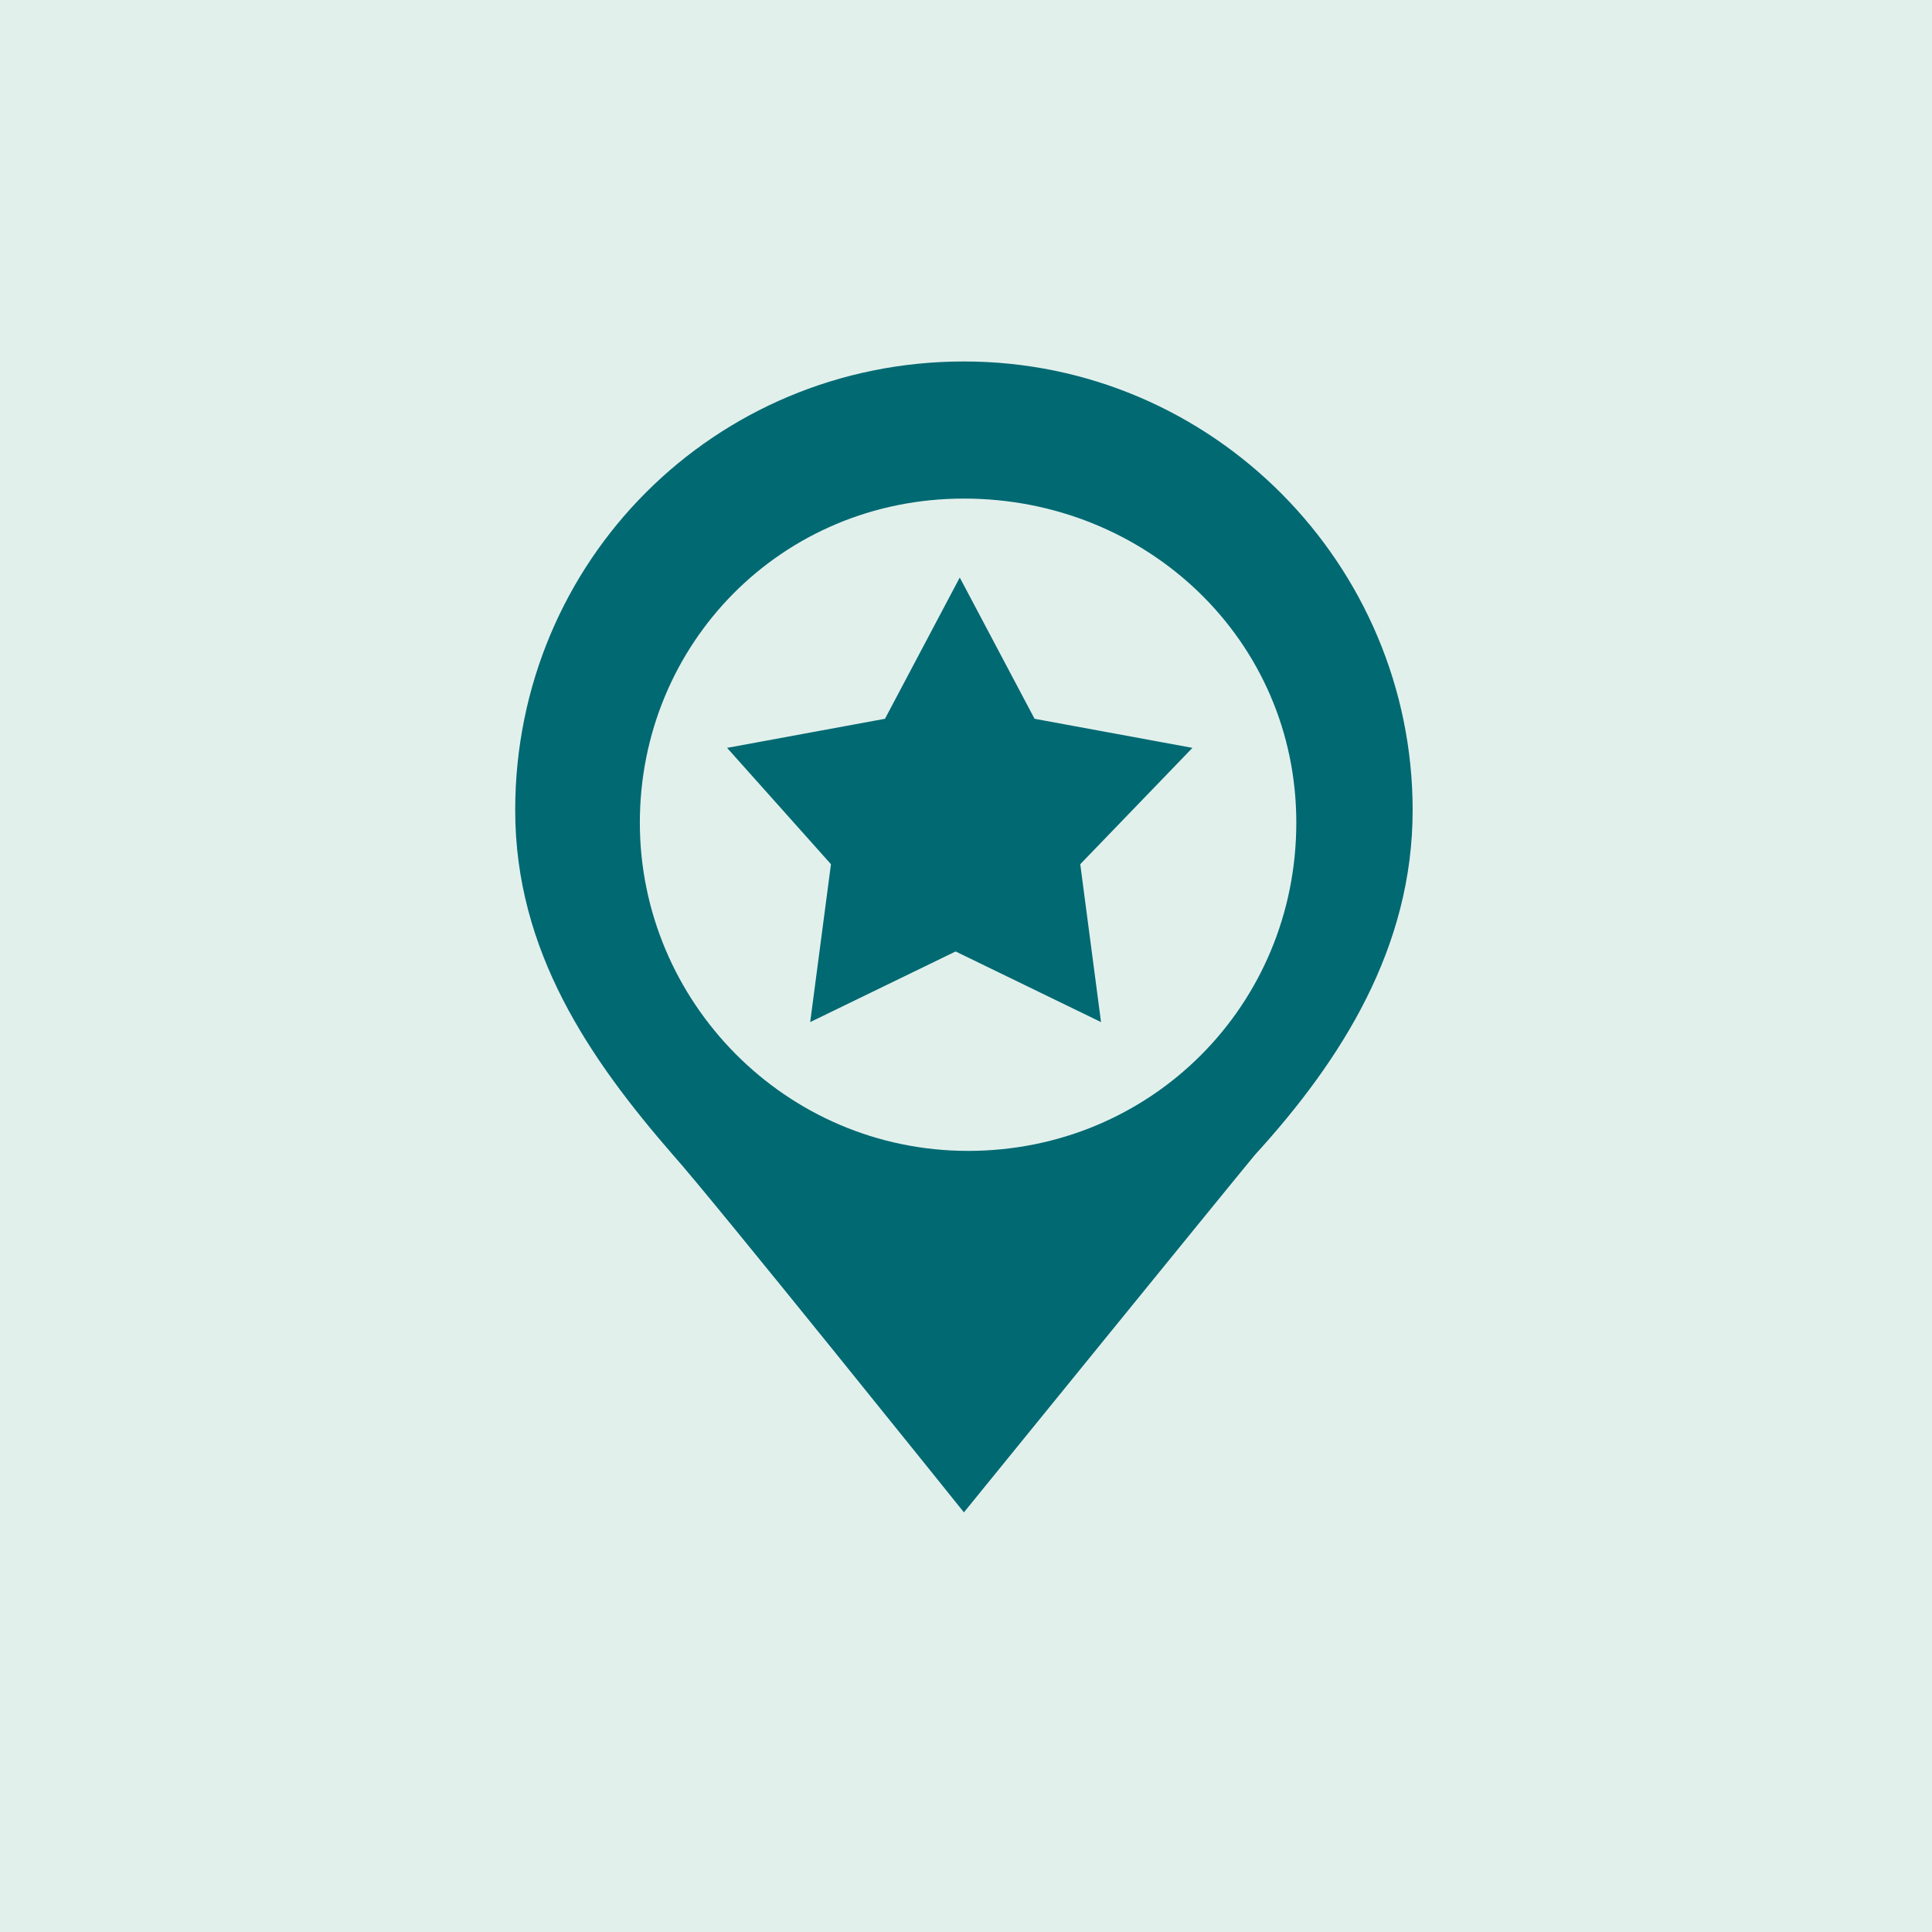
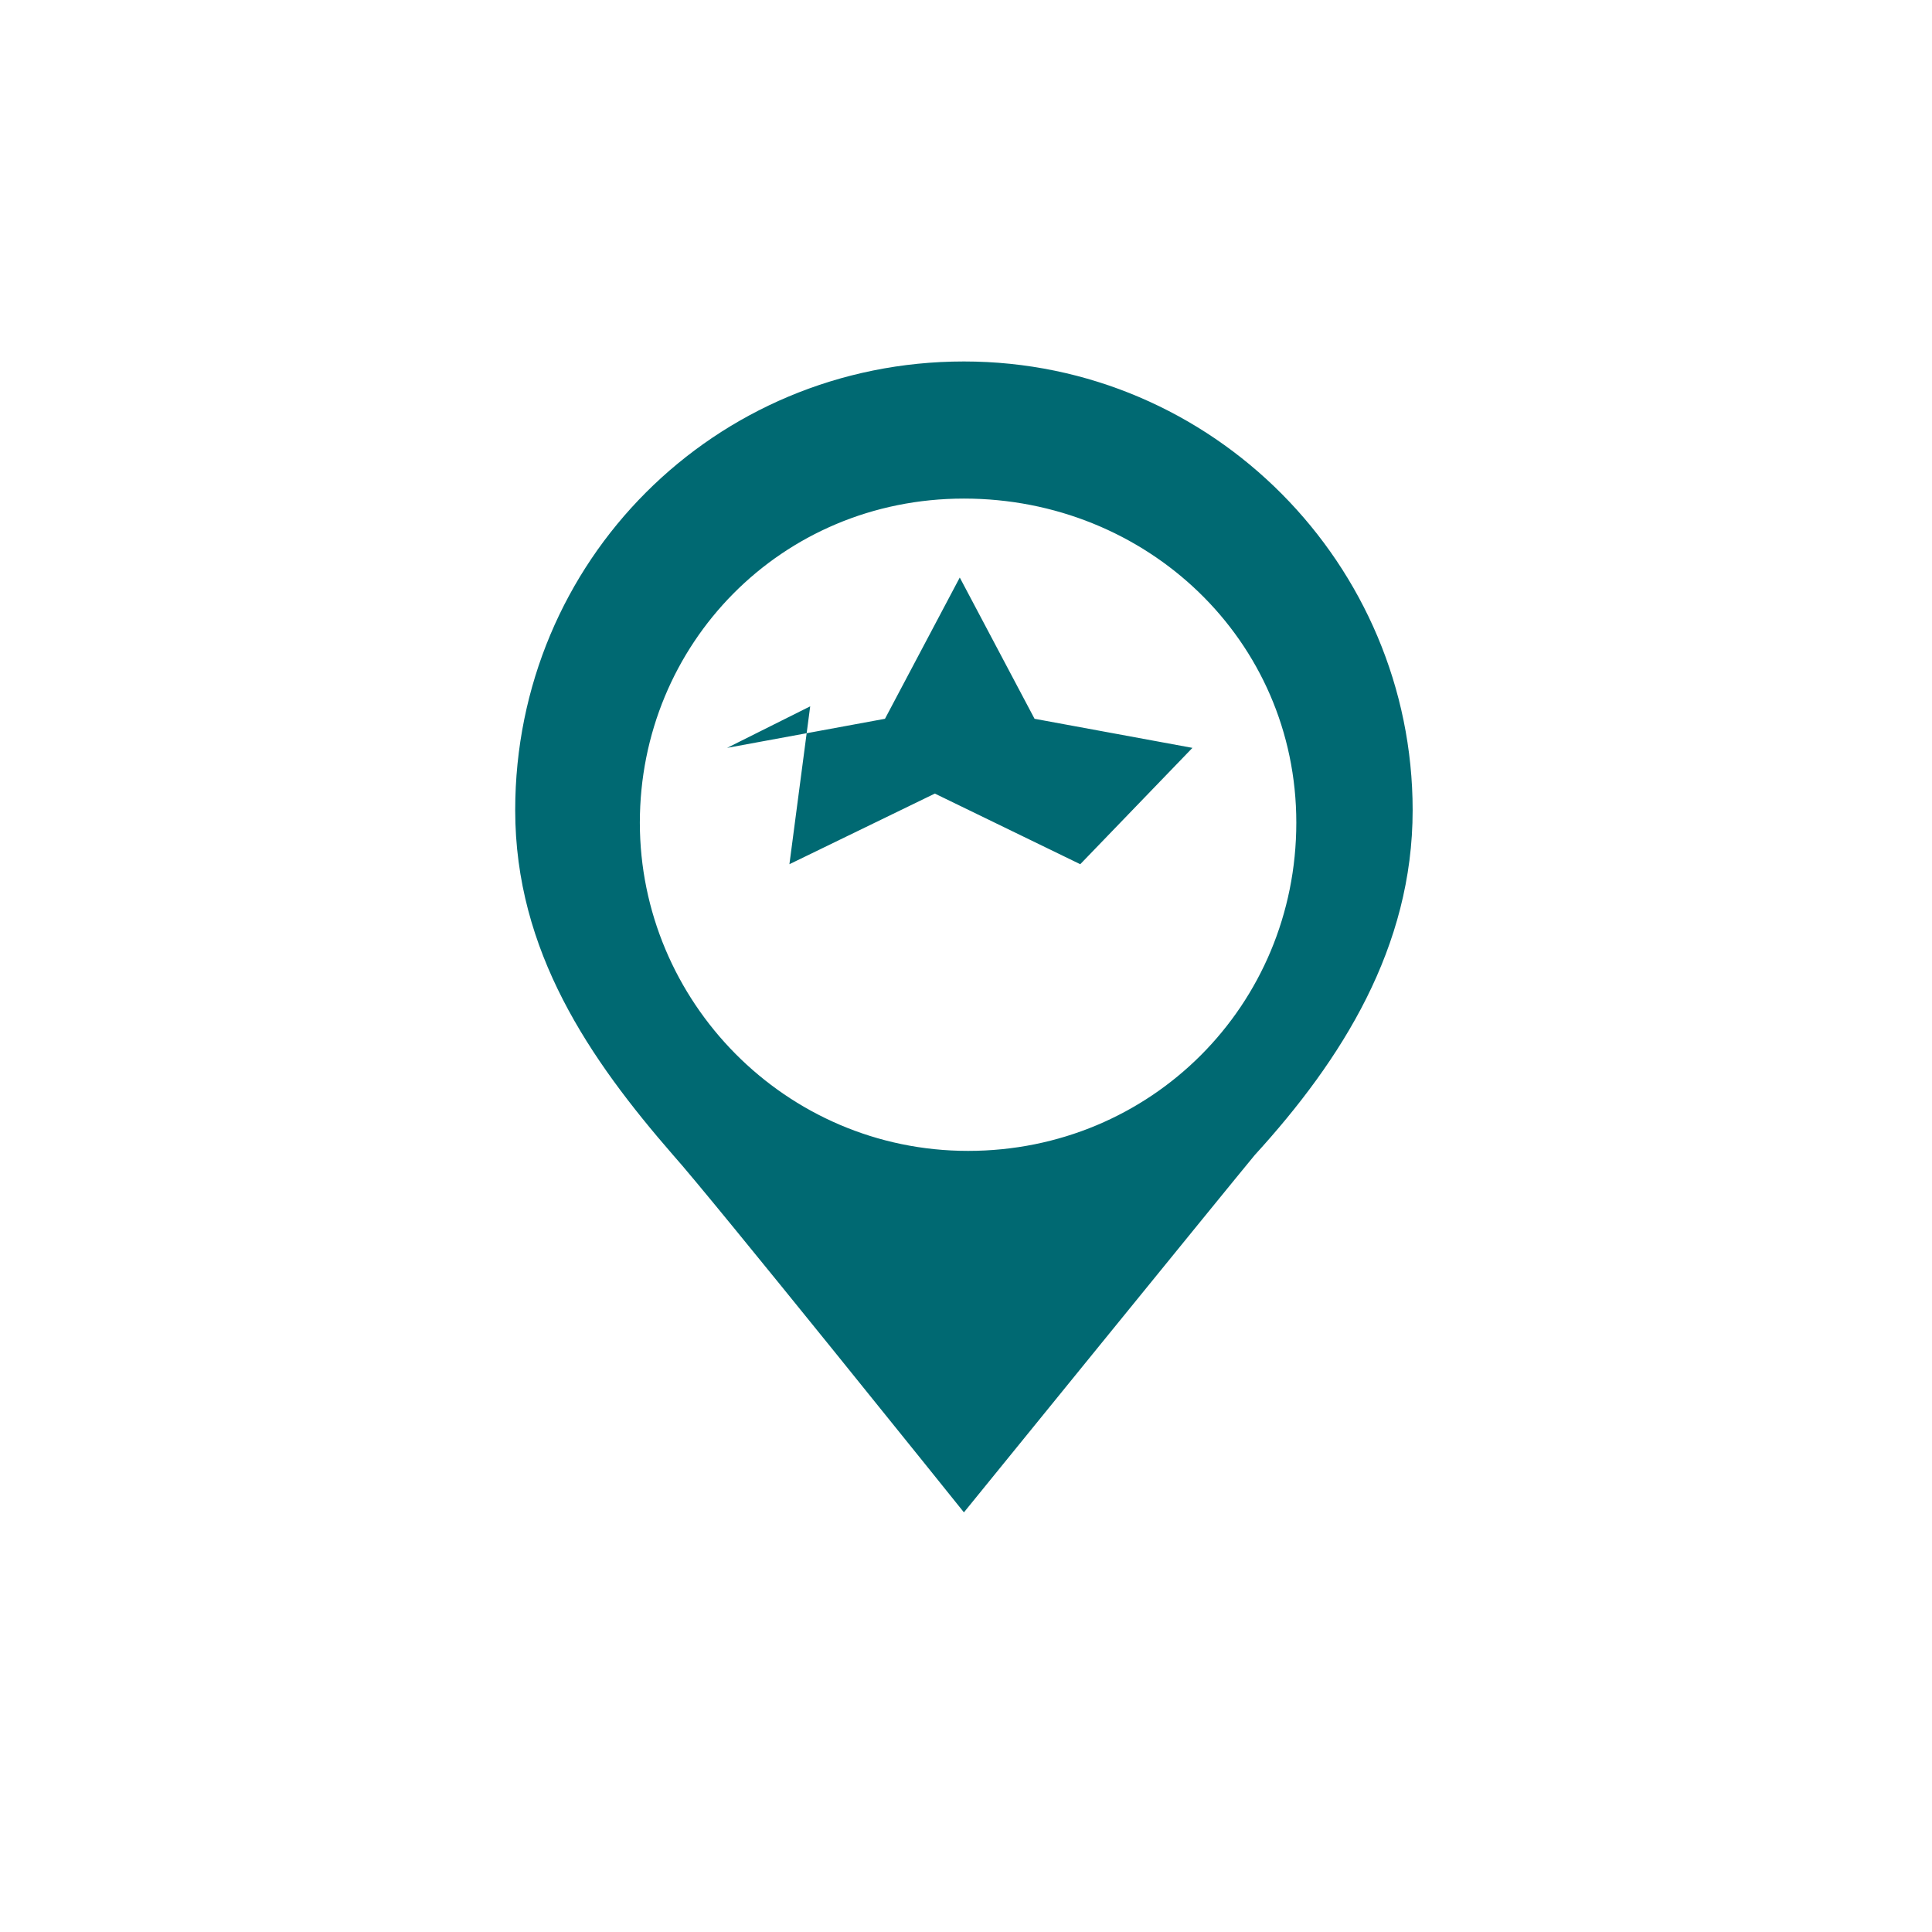
<svg xmlns="http://www.w3.org/2000/svg" version="1.1" id="Ebene_1" x="0px" y="0px" viewBox="0 0 46.5 46.5" style="enable-background:new 0 0 46.5 46.5;" xml:space="preserve">
  <style type="text/css">
	.st0{opacity:0.3;fill:#9FCDC0;}
	.st1{fill:#006972;}
</style>
  <g>
-     <rect class="st0" width="46.5" height="46.5" />
-     <path class="st1" d="M15.4,19.8c0,4.3,3.5,7.9,7.9,7.9s7.9-3.5,7.9-7.9S27.6,12,23.2,12S15.4,15.5,15.4,19.8z M23.2,36.4   c0,0-6.1-7.6-7-8.6c-2-2.3-3.8-4.9-3.8-8.3c0-6,4.8-10.8,10.8-10.8S34,13.6,34,19.5c0,3.3-1.7,6-3.8,8.3   C29.7,28.4,23.2,36.4,23.2,36.4z M17.5,18l3.8-0.7l1.8-3.4l1.8,3.4l3.8,0.7l-2.7,2.8l0.5,3.8l-3.5-1.7l-3.5,1.7l0.5-3.8L17.5,18z" />
+     <path class="st1" d="M15.4,19.8c0,4.3,3.5,7.9,7.9,7.9s7.9-3.5,7.9-7.9S27.6,12,23.2,12S15.4,15.5,15.4,19.8z M23.2,36.4   c0,0-6.1-7.6-7-8.6c-2-2.3-3.8-4.9-3.8-8.3c0-6,4.8-10.8,10.8-10.8S34,13.6,34,19.5c0,3.3-1.7,6-3.8,8.3   C29.7,28.4,23.2,36.4,23.2,36.4z M17.5,18l3.8-0.7l1.8-3.4l1.8,3.4l3.8,0.7l-2.7,2.8l-3.5-1.7l-3.5,1.7l0.5-3.8L17.5,18z" />
  </g>
</svg>